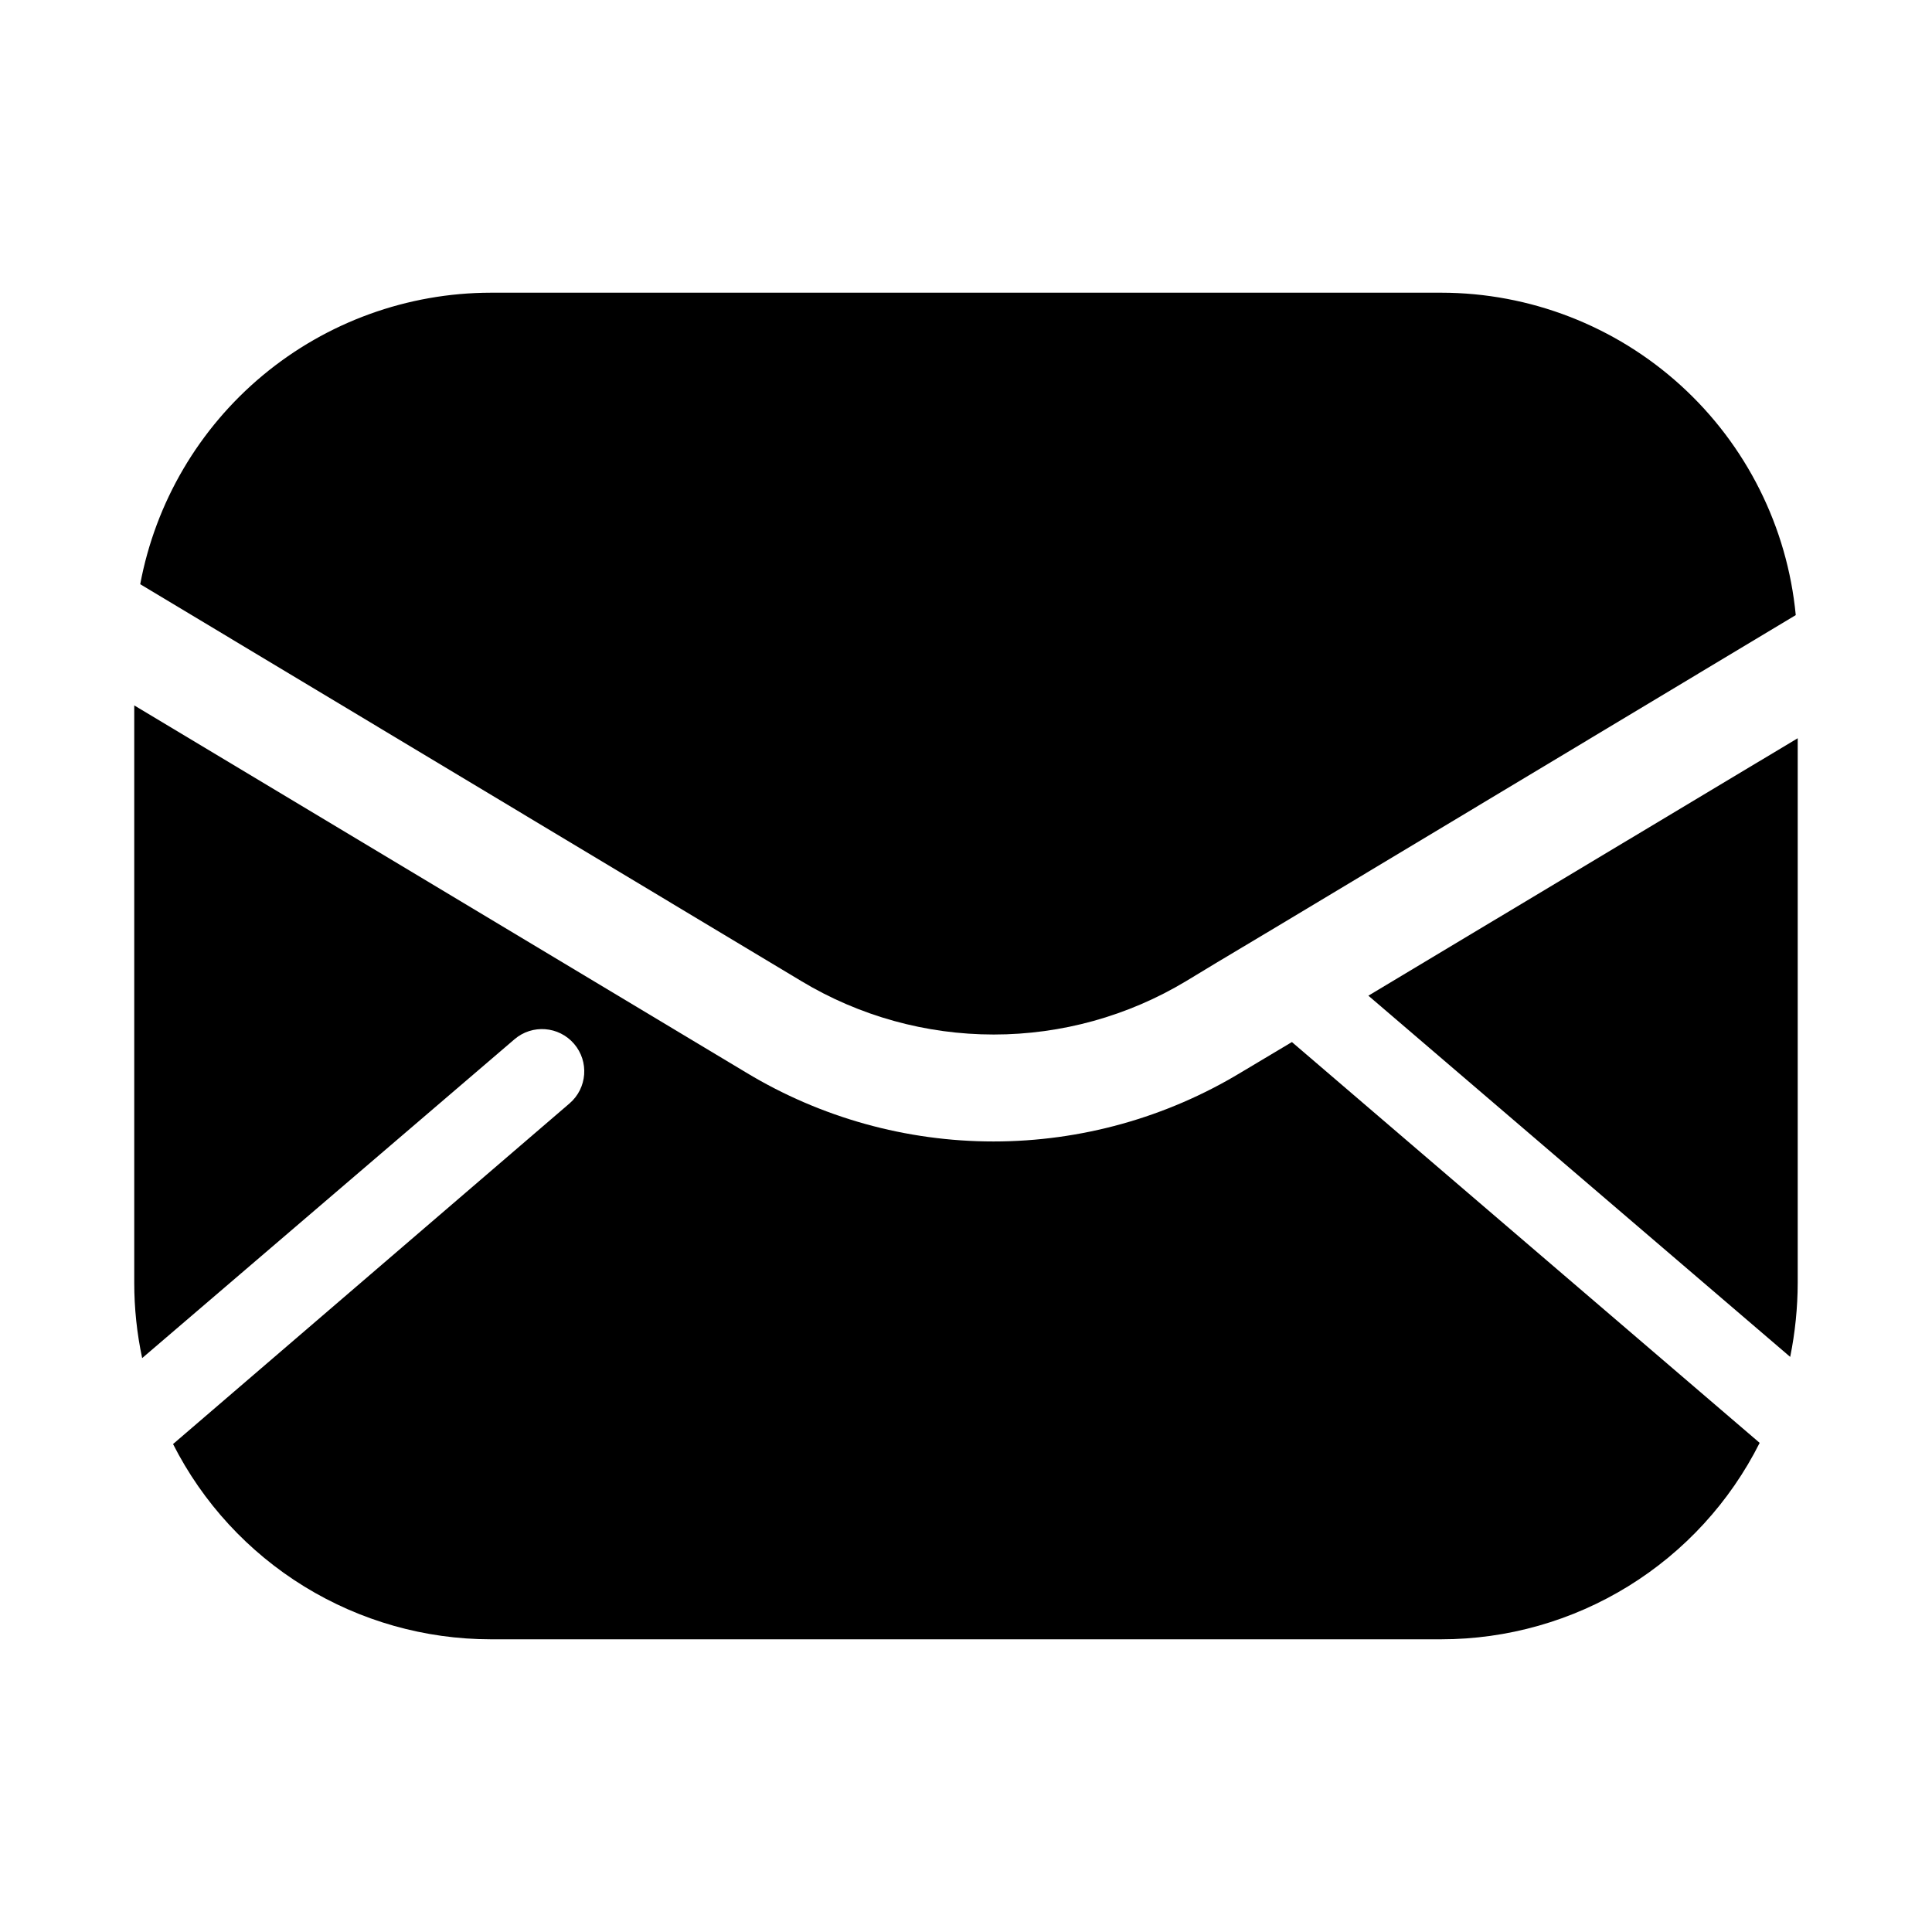
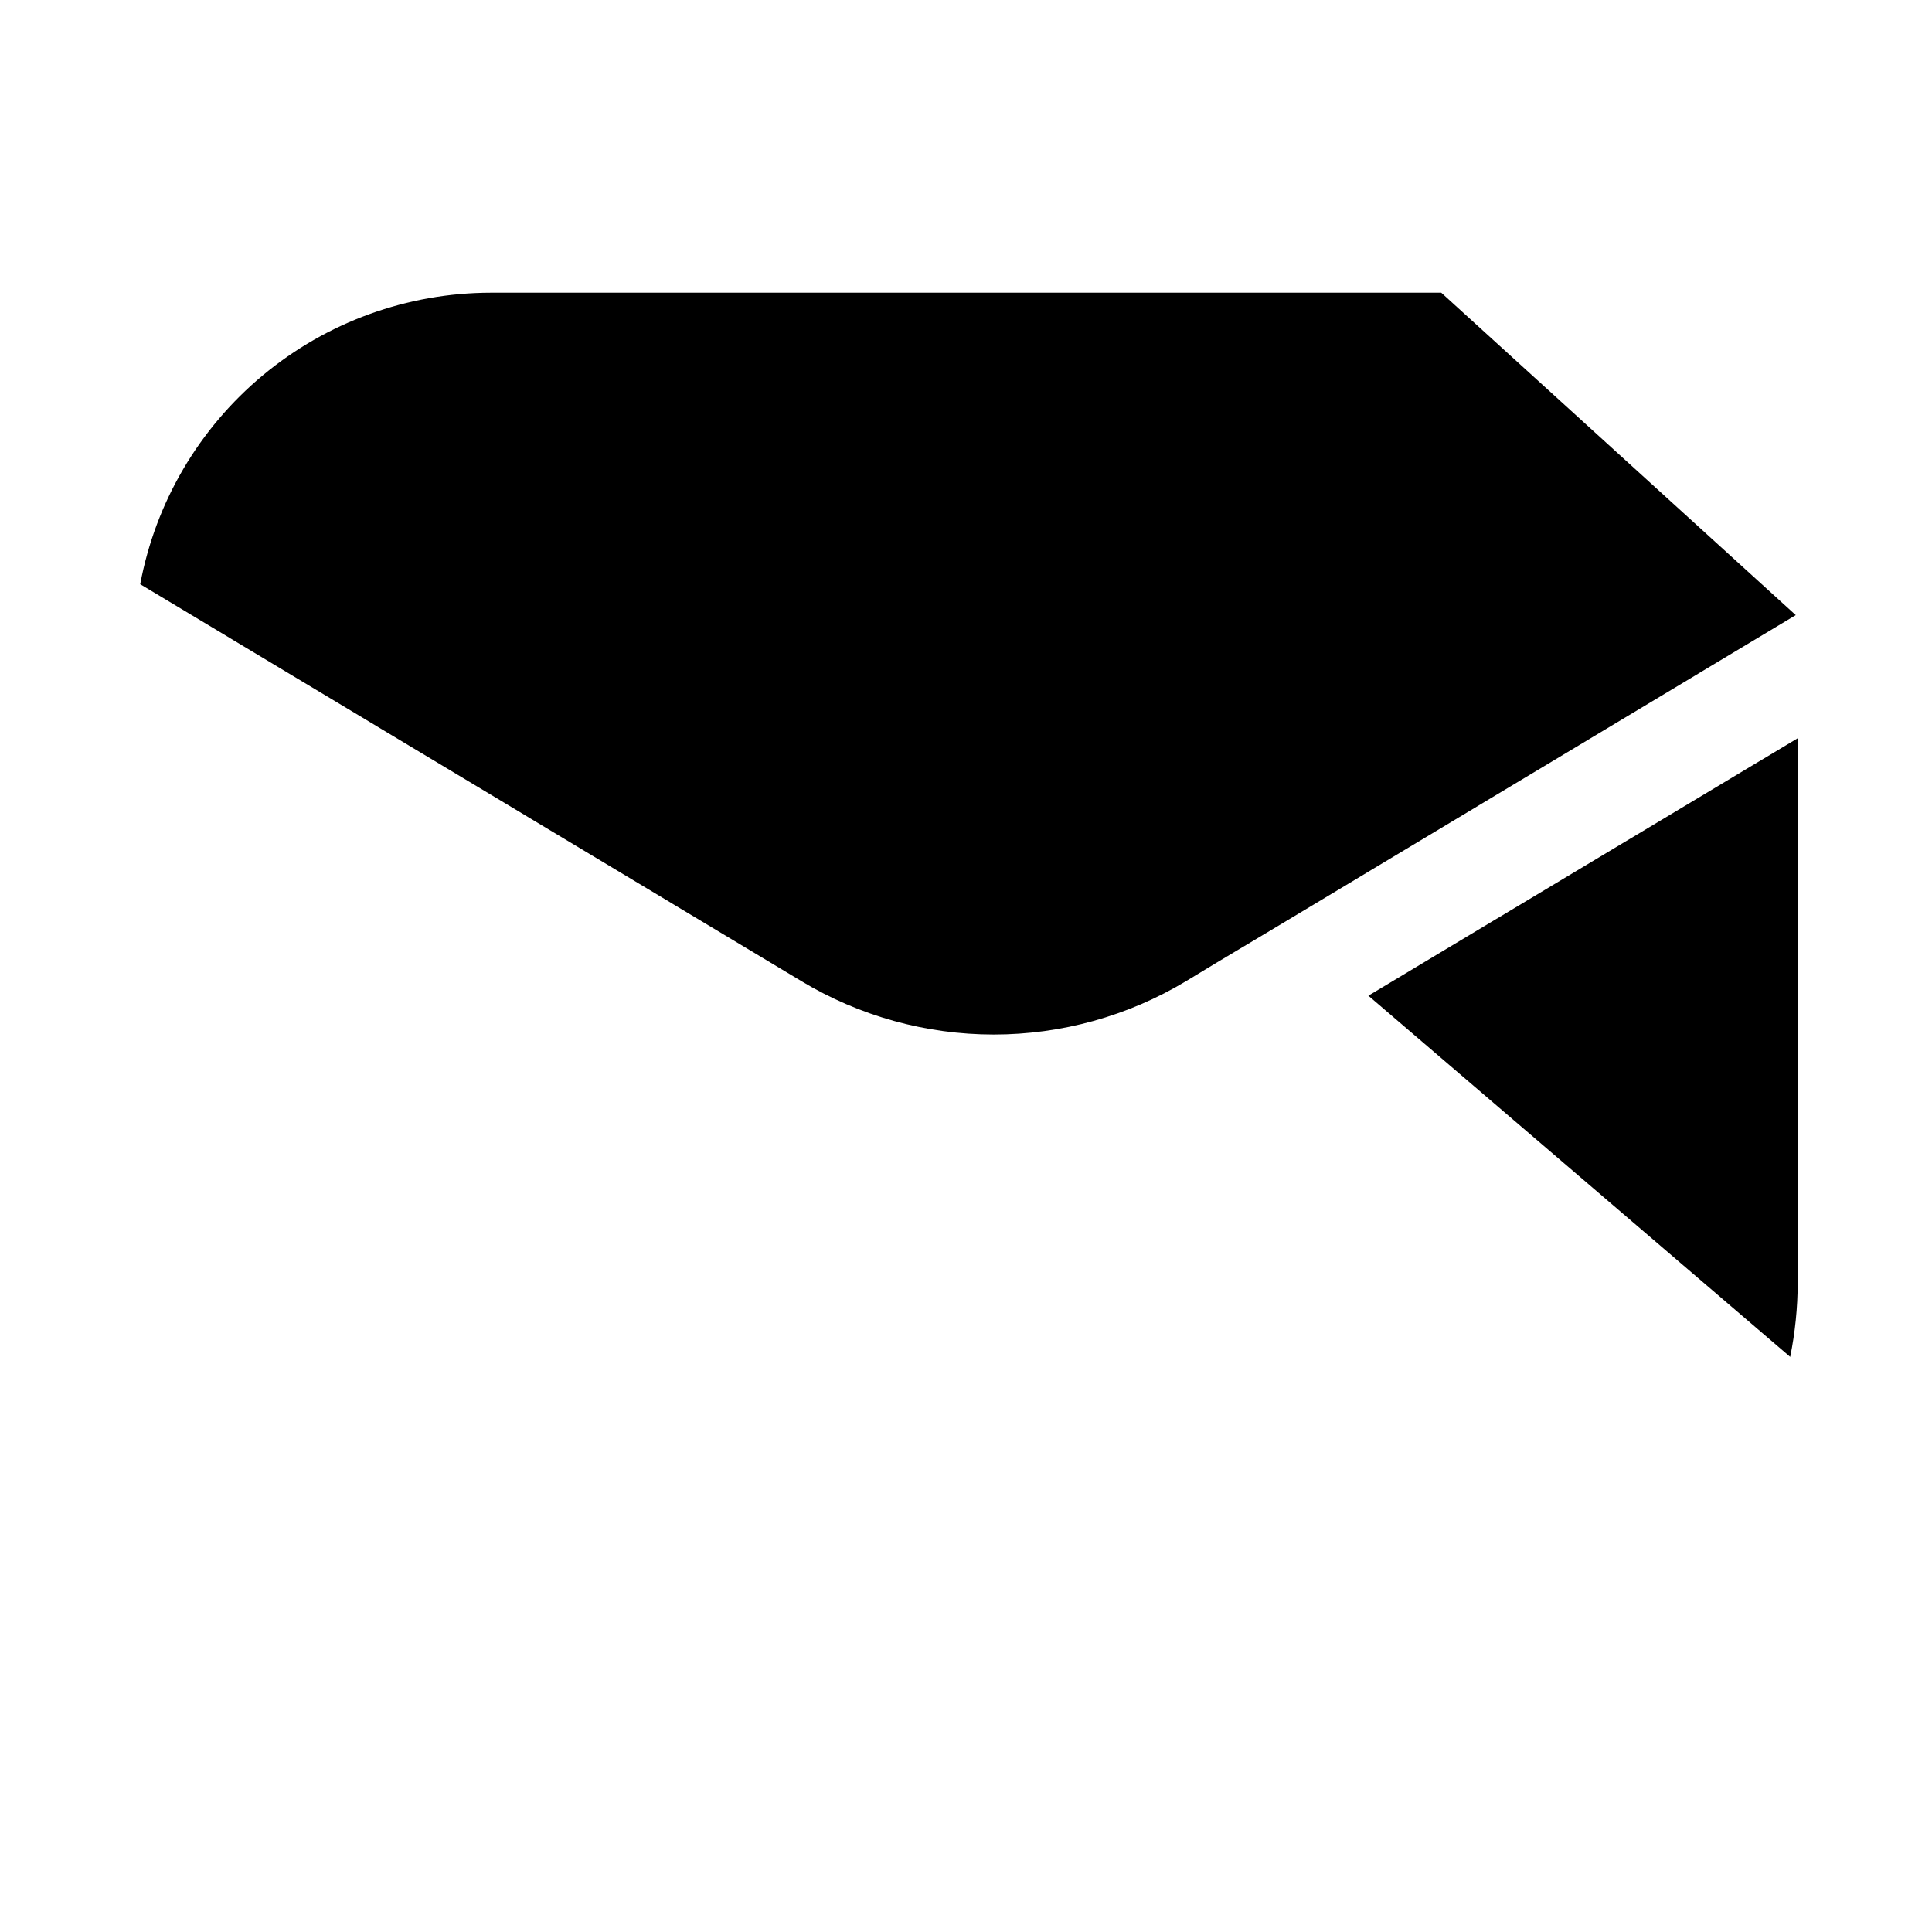
<svg xmlns="http://www.w3.org/2000/svg" fill="#000000" width="800px" height="800px" version="1.1" viewBox="144 144 512 512">
  <g>
-     <path d="m280.34 419.42c4.695-4.031 11.77-3.488 15.797 1.207s3.488 11.766-1.207 15.793l-105.07 90.27c7.887 15.555 19.926 28.621 34.785 37.754 14.855 9.133 31.953 13.977 49.395 13.988h251.9c17.512-0.004 34.676-4.875 49.574-14.066 14.902-9.191 26.957-22.348 34.816-37.992l-123.96-106.22-13.539 8.082c-19.773 11.945-42.441 18.262-65.547 18.262s-45.77-6.316-65.547-18.262l-162.16-97.301v153.03c0 6.703 0.703 13.387 2.098 19.945z" />
-     <path d="m525.95 221.57h-251.9c-22.059 0.031-43.414 7.769-60.375 21.875-16.961 14.105-28.461 33.691-32.516 55.375l175.18 105.17c15.398 9.27 33.035 14.168 51.012 14.168 17.973 0 35.609-4.898 51.008-14.168l7.977-4.828 17.738-10.602 135.82-81.555c-2.242-23.367-13.105-45.062-30.473-60.859-17.367-15.793-39.992-24.555-63.469-24.578z" />
+     <path d="m525.95 221.57h-251.9c-22.059 0.031-43.414 7.769-60.375 21.875-16.961 14.105-28.461 33.691-32.516 55.375l175.18 105.17c15.398 9.27 33.035 14.168 51.012 14.168 17.973 0 35.609-4.898 51.008-14.168l7.977-4.828 17.738-10.602 135.82-81.555z" />
    <path d="m618.42 503.59c1.309-6.461 1.977-13.035 1.992-19.629v-144.32l-113.78 68.223z" />
  </g>
</svg>